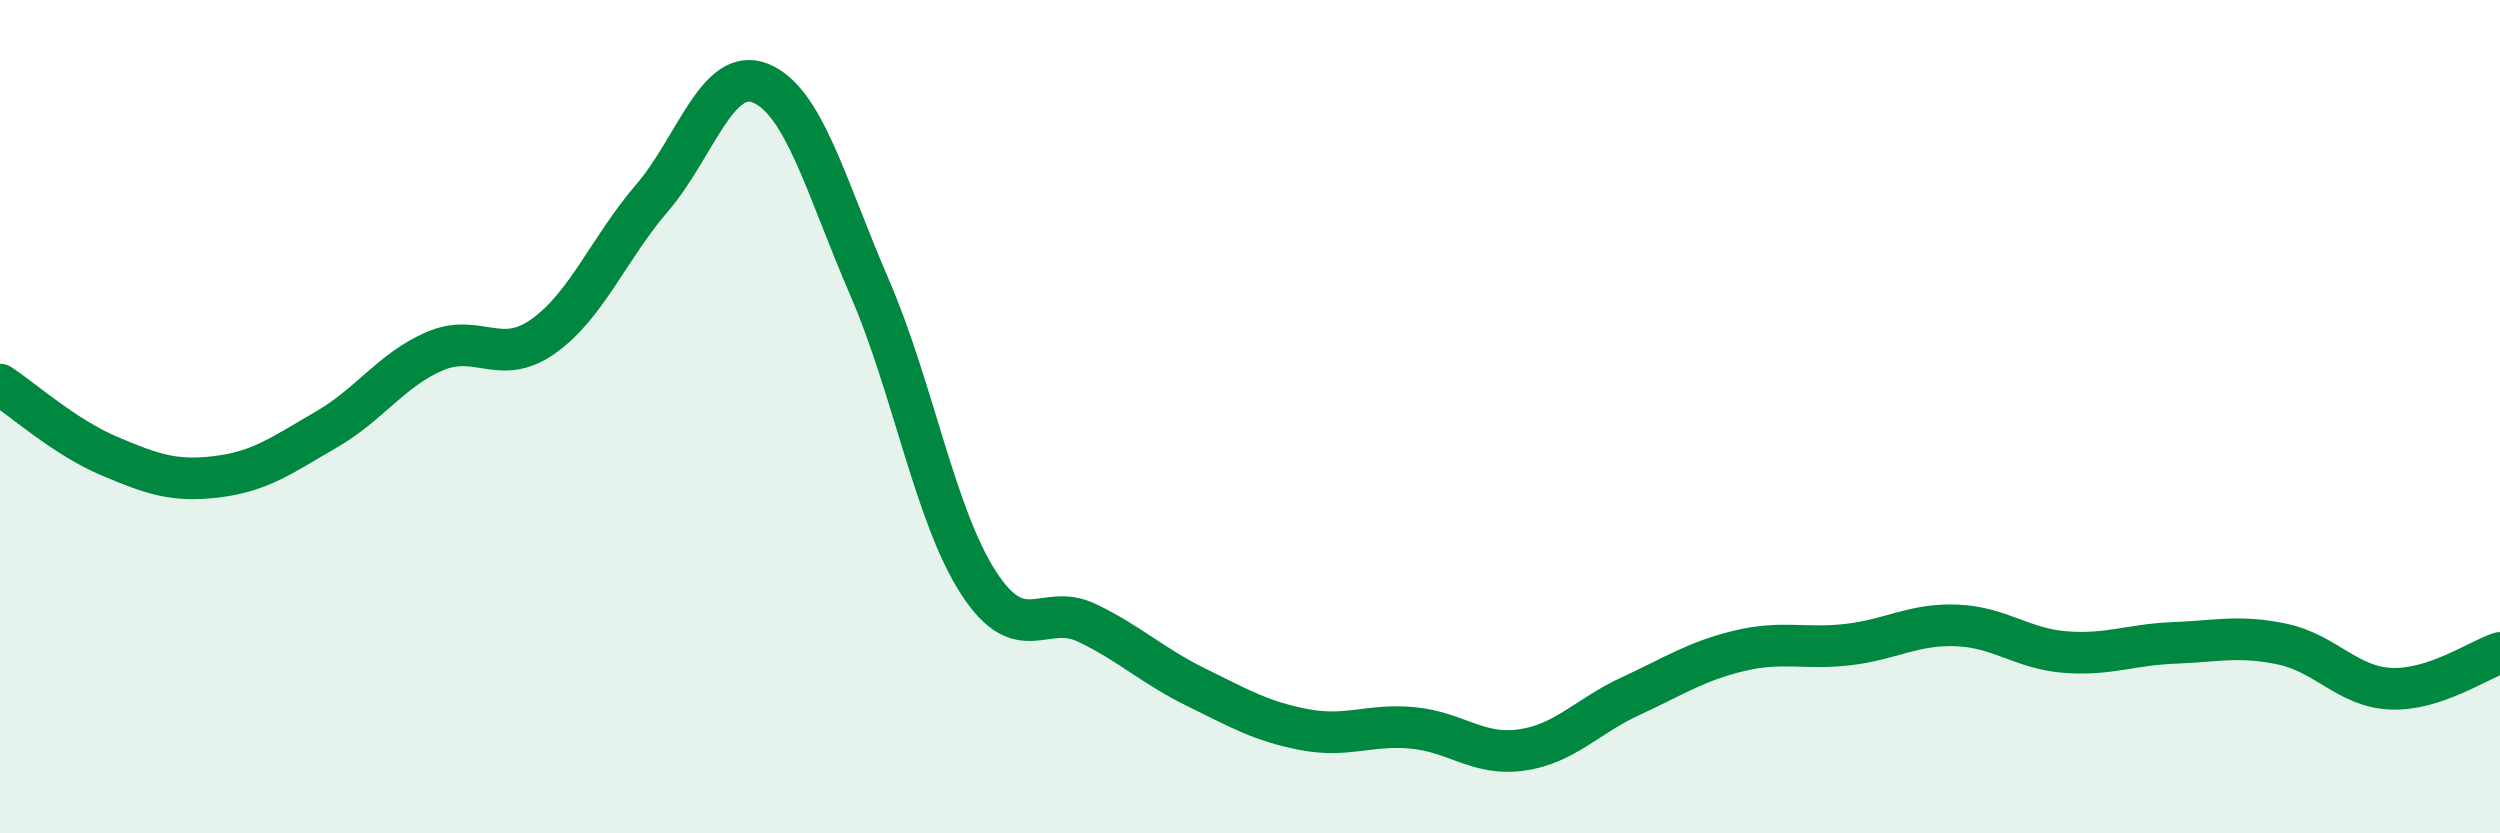
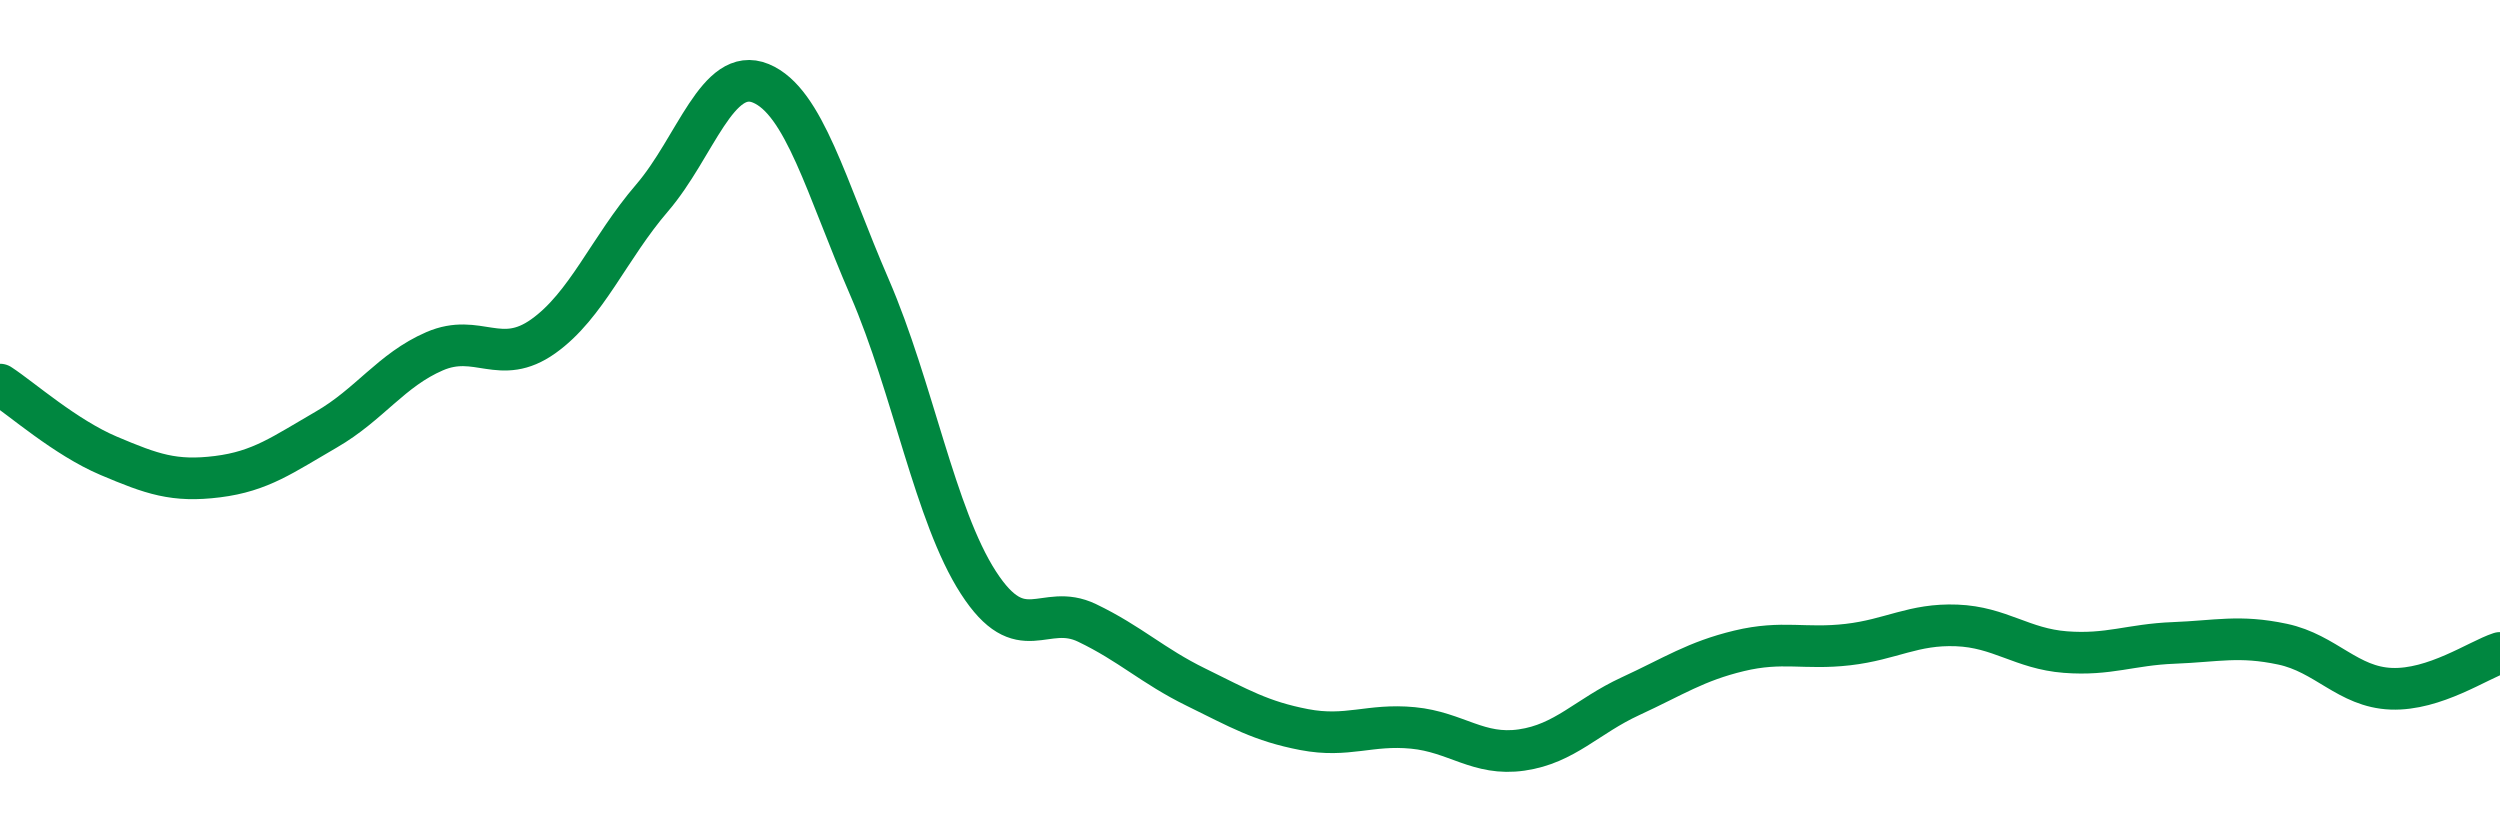
<svg xmlns="http://www.w3.org/2000/svg" width="60" height="20" viewBox="0 0 60 20">
-   <path d="M 0,9.23 C 0.52,9.57 1.57,10.5 2.61,10.94 C 3.65,11.38 4.18,11.57 5.22,11.44 C 6.26,11.31 6.79,10.91 7.83,10.31 C 8.87,9.71 9.39,8.88 10.43,8.43 C 11.47,7.98 12,8.81 13.04,8.07 C 14.08,7.33 14.61,5.96 15.65,4.75 C 16.69,3.54 17.22,1.57 18.26,2 C 19.3,2.43 19.83,4.5 20.87,6.9 C 21.91,9.3 22.44,12.37 23.48,13.98 C 24.52,15.59 25.05,14.45 26.09,14.95 C 27.13,15.45 27.66,15.98 28.7,16.49 C 29.74,17 30.26,17.31 31.3,17.51 C 32.34,17.71 32.87,17.37 33.91,17.47 C 34.95,17.57 35.48,18.15 36.52,18 C 37.56,17.85 38.09,17.19 39.13,16.71 C 40.17,16.23 40.7,15.87 41.74,15.62 C 42.78,15.37 43.31,15.59 44.35,15.47 C 45.39,15.35 45.92,14.97 46.96,15.01 C 48,15.05 48.53,15.57 49.57,15.65 C 50.61,15.73 51.13,15.47 52.17,15.43 C 53.21,15.39 53.74,15.24 54.78,15.46 C 55.82,15.68 56.35,16.49 57.39,16.53 C 58.43,16.57 59.48,15.84 60,15.67L60 20L0 20Z" fill="#008740" opacity="0.1" stroke-linecap="round" stroke-linejoin="round" />
  <path d="M 0,9.23 C 0.52,9.57 1.57,10.5 2.61,10.94 C 3.65,11.38 4.18,11.57 5.22,11.44 C 6.26,11.31 6.79,10.91 7.83,10.31 C 8.87,9.71 9.39,8.88 10.43,8.43 C 11.47,7.98 12,8.81 13.04,8.07 C 14.08,7.33 14.61,5.96 15.65,4.75 C 16.69,3.54 17.22,1.57 18.26,2 C 19.3,2.43 19.83,4.5 20.87,6.9 C 21.91,9.3 22.44,12.37 23.48,13.98 C 24.52,15.59 25.05,14.45 26.09,14.95 C 27.13,15.45 27.66,15.98 28.7,16.49 C 29.74,17 30.26,17.31 31.3,17.51 C 32.34,17.71 32.87,17.37 33.91,17.47 C 34.95,17.57 35.48,18.15 36.52,18 C 37.56,17.85 38.09,17.19 39.13,16.71 C 40.17,16.23 40.7,15.87 41.74,15.62 C 42.78,15.37 43.31,15.59 44.35,15.47 C 45.39,15.35 45.92,14.97 46.96,15.01 C 48,15.05 48.53,15.57 49.57,15.65 C 50.61,15.73 51.13,15.47 52.17,15.43 C 53.21,15.39 53.74,15.24 54.78,15.46 C 55.82,15.68 56.35,16.49 57.39,16.53 C 58.43,16.57 59.48,15.84 60,15.67" stroke="#008740" stroke-width="1" fill="none" stroke-linecap="round" stroke-linejoin="round" />
</svg>